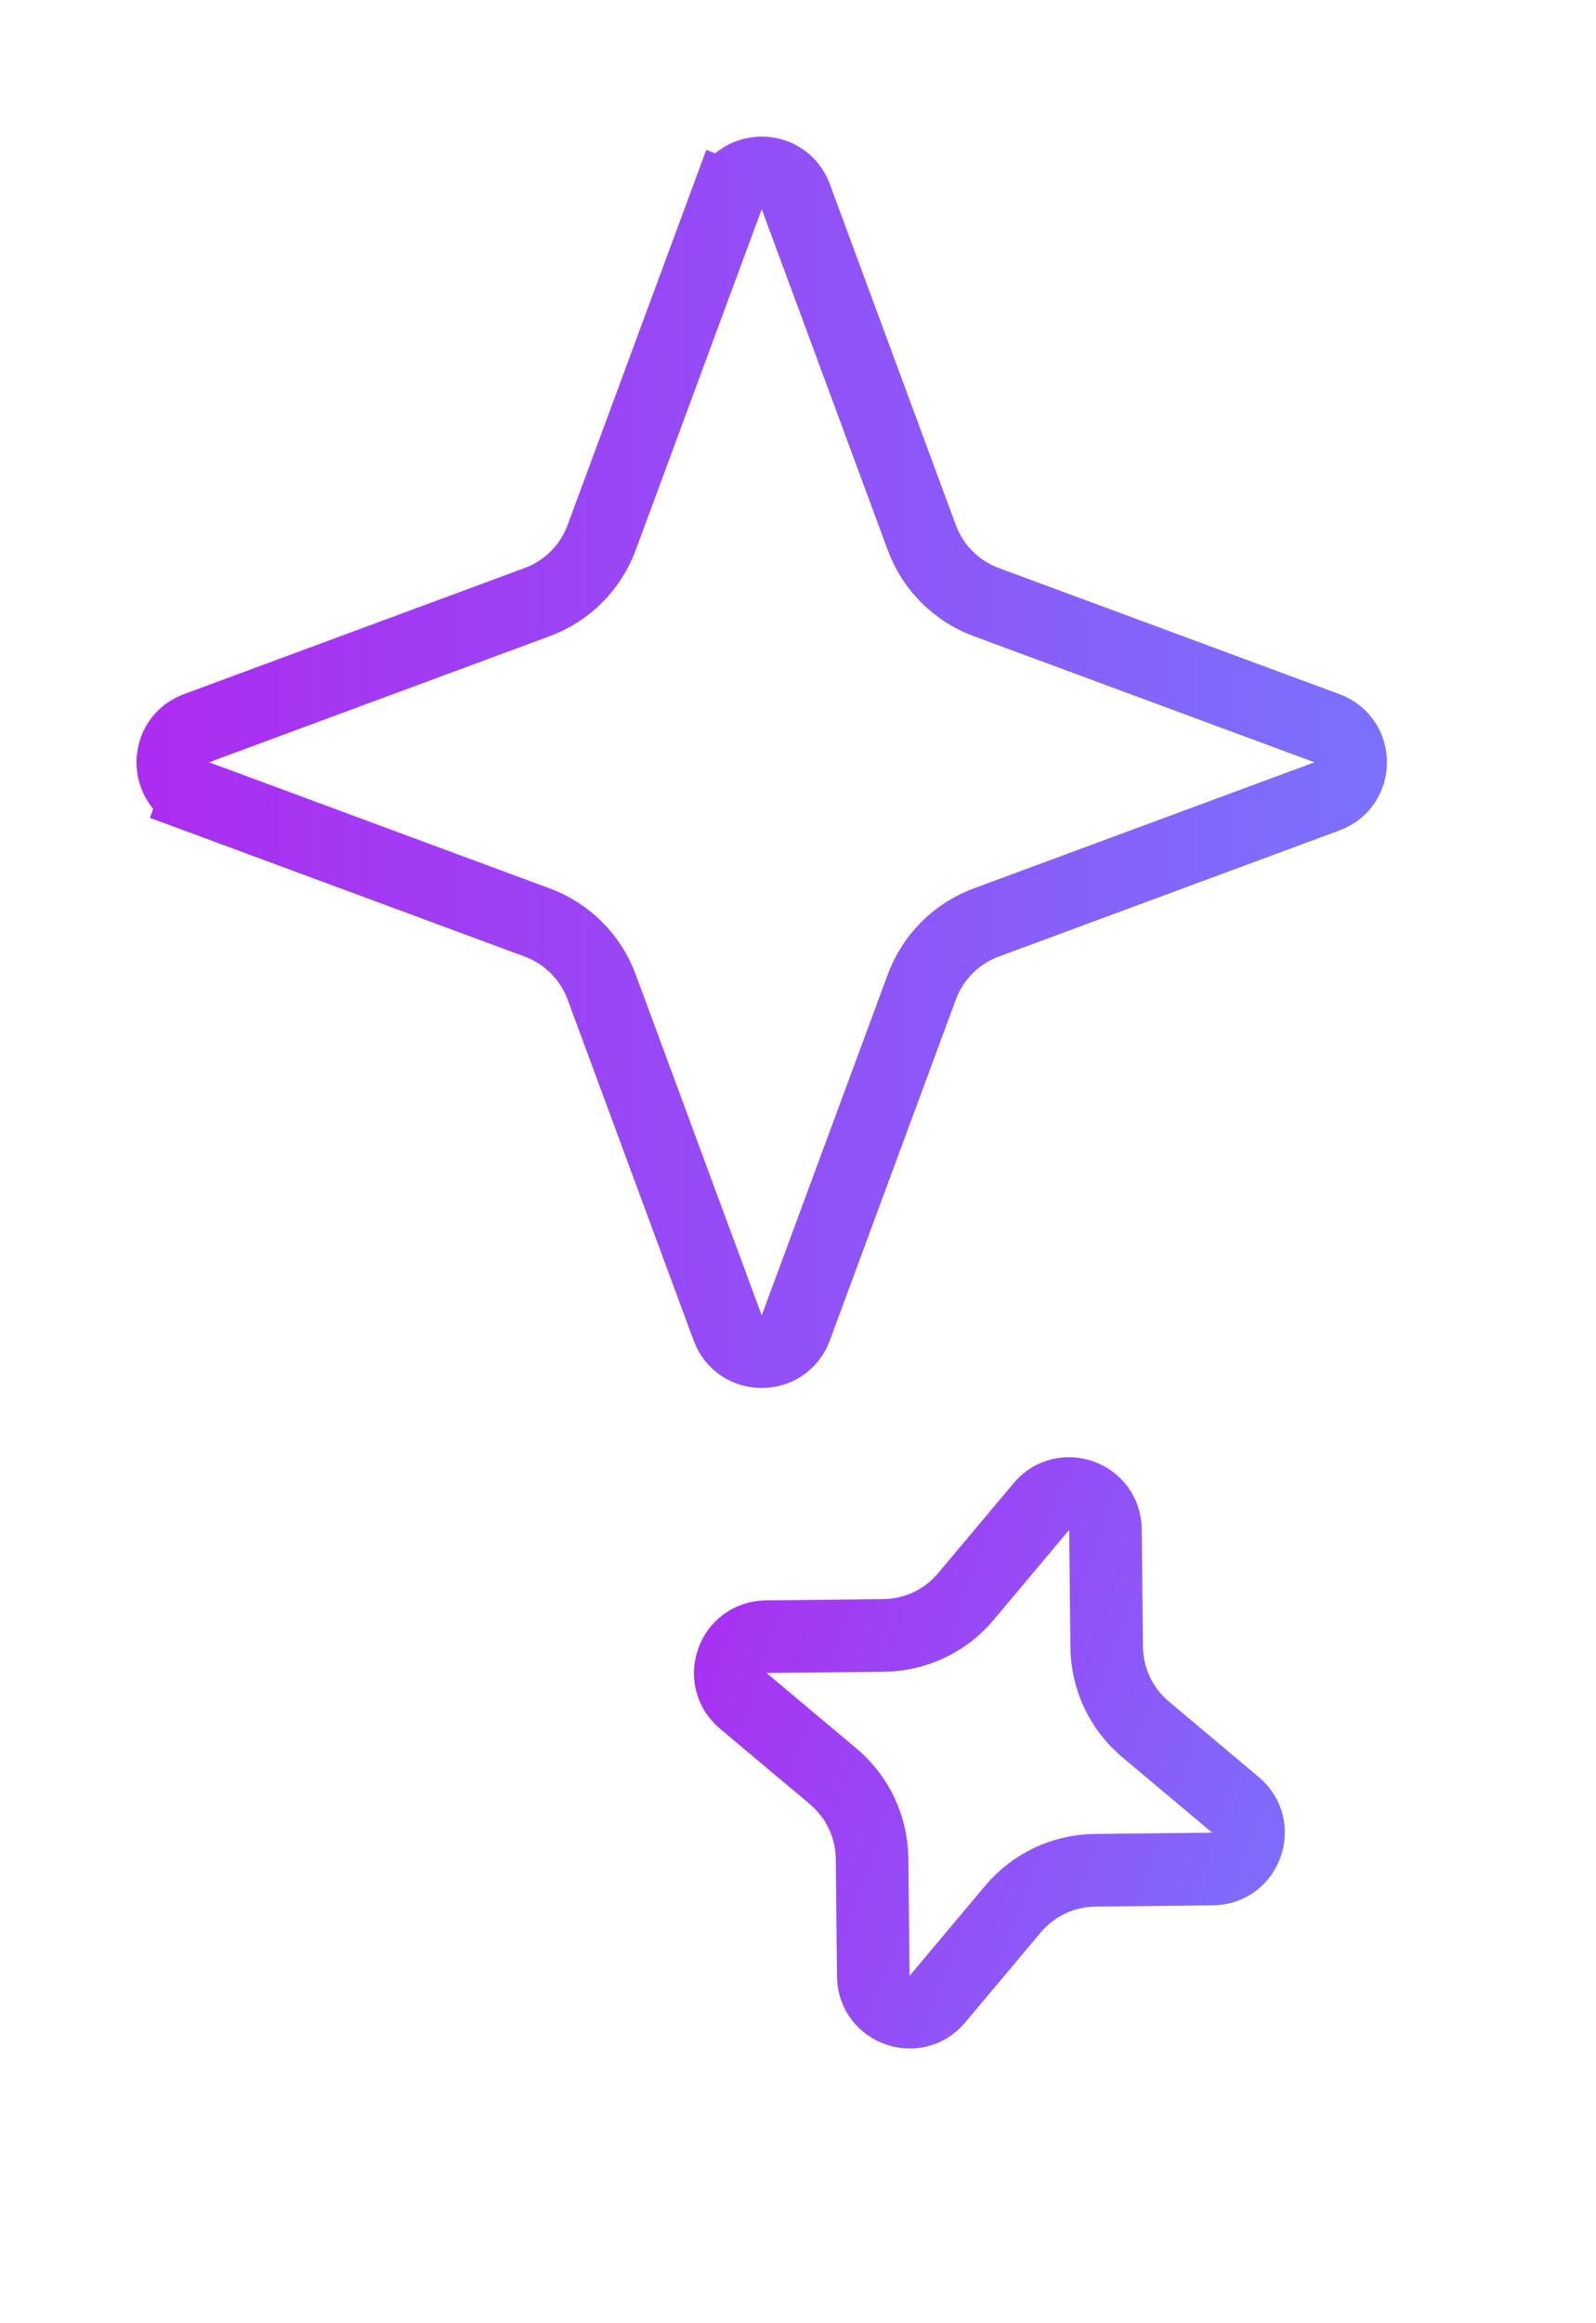
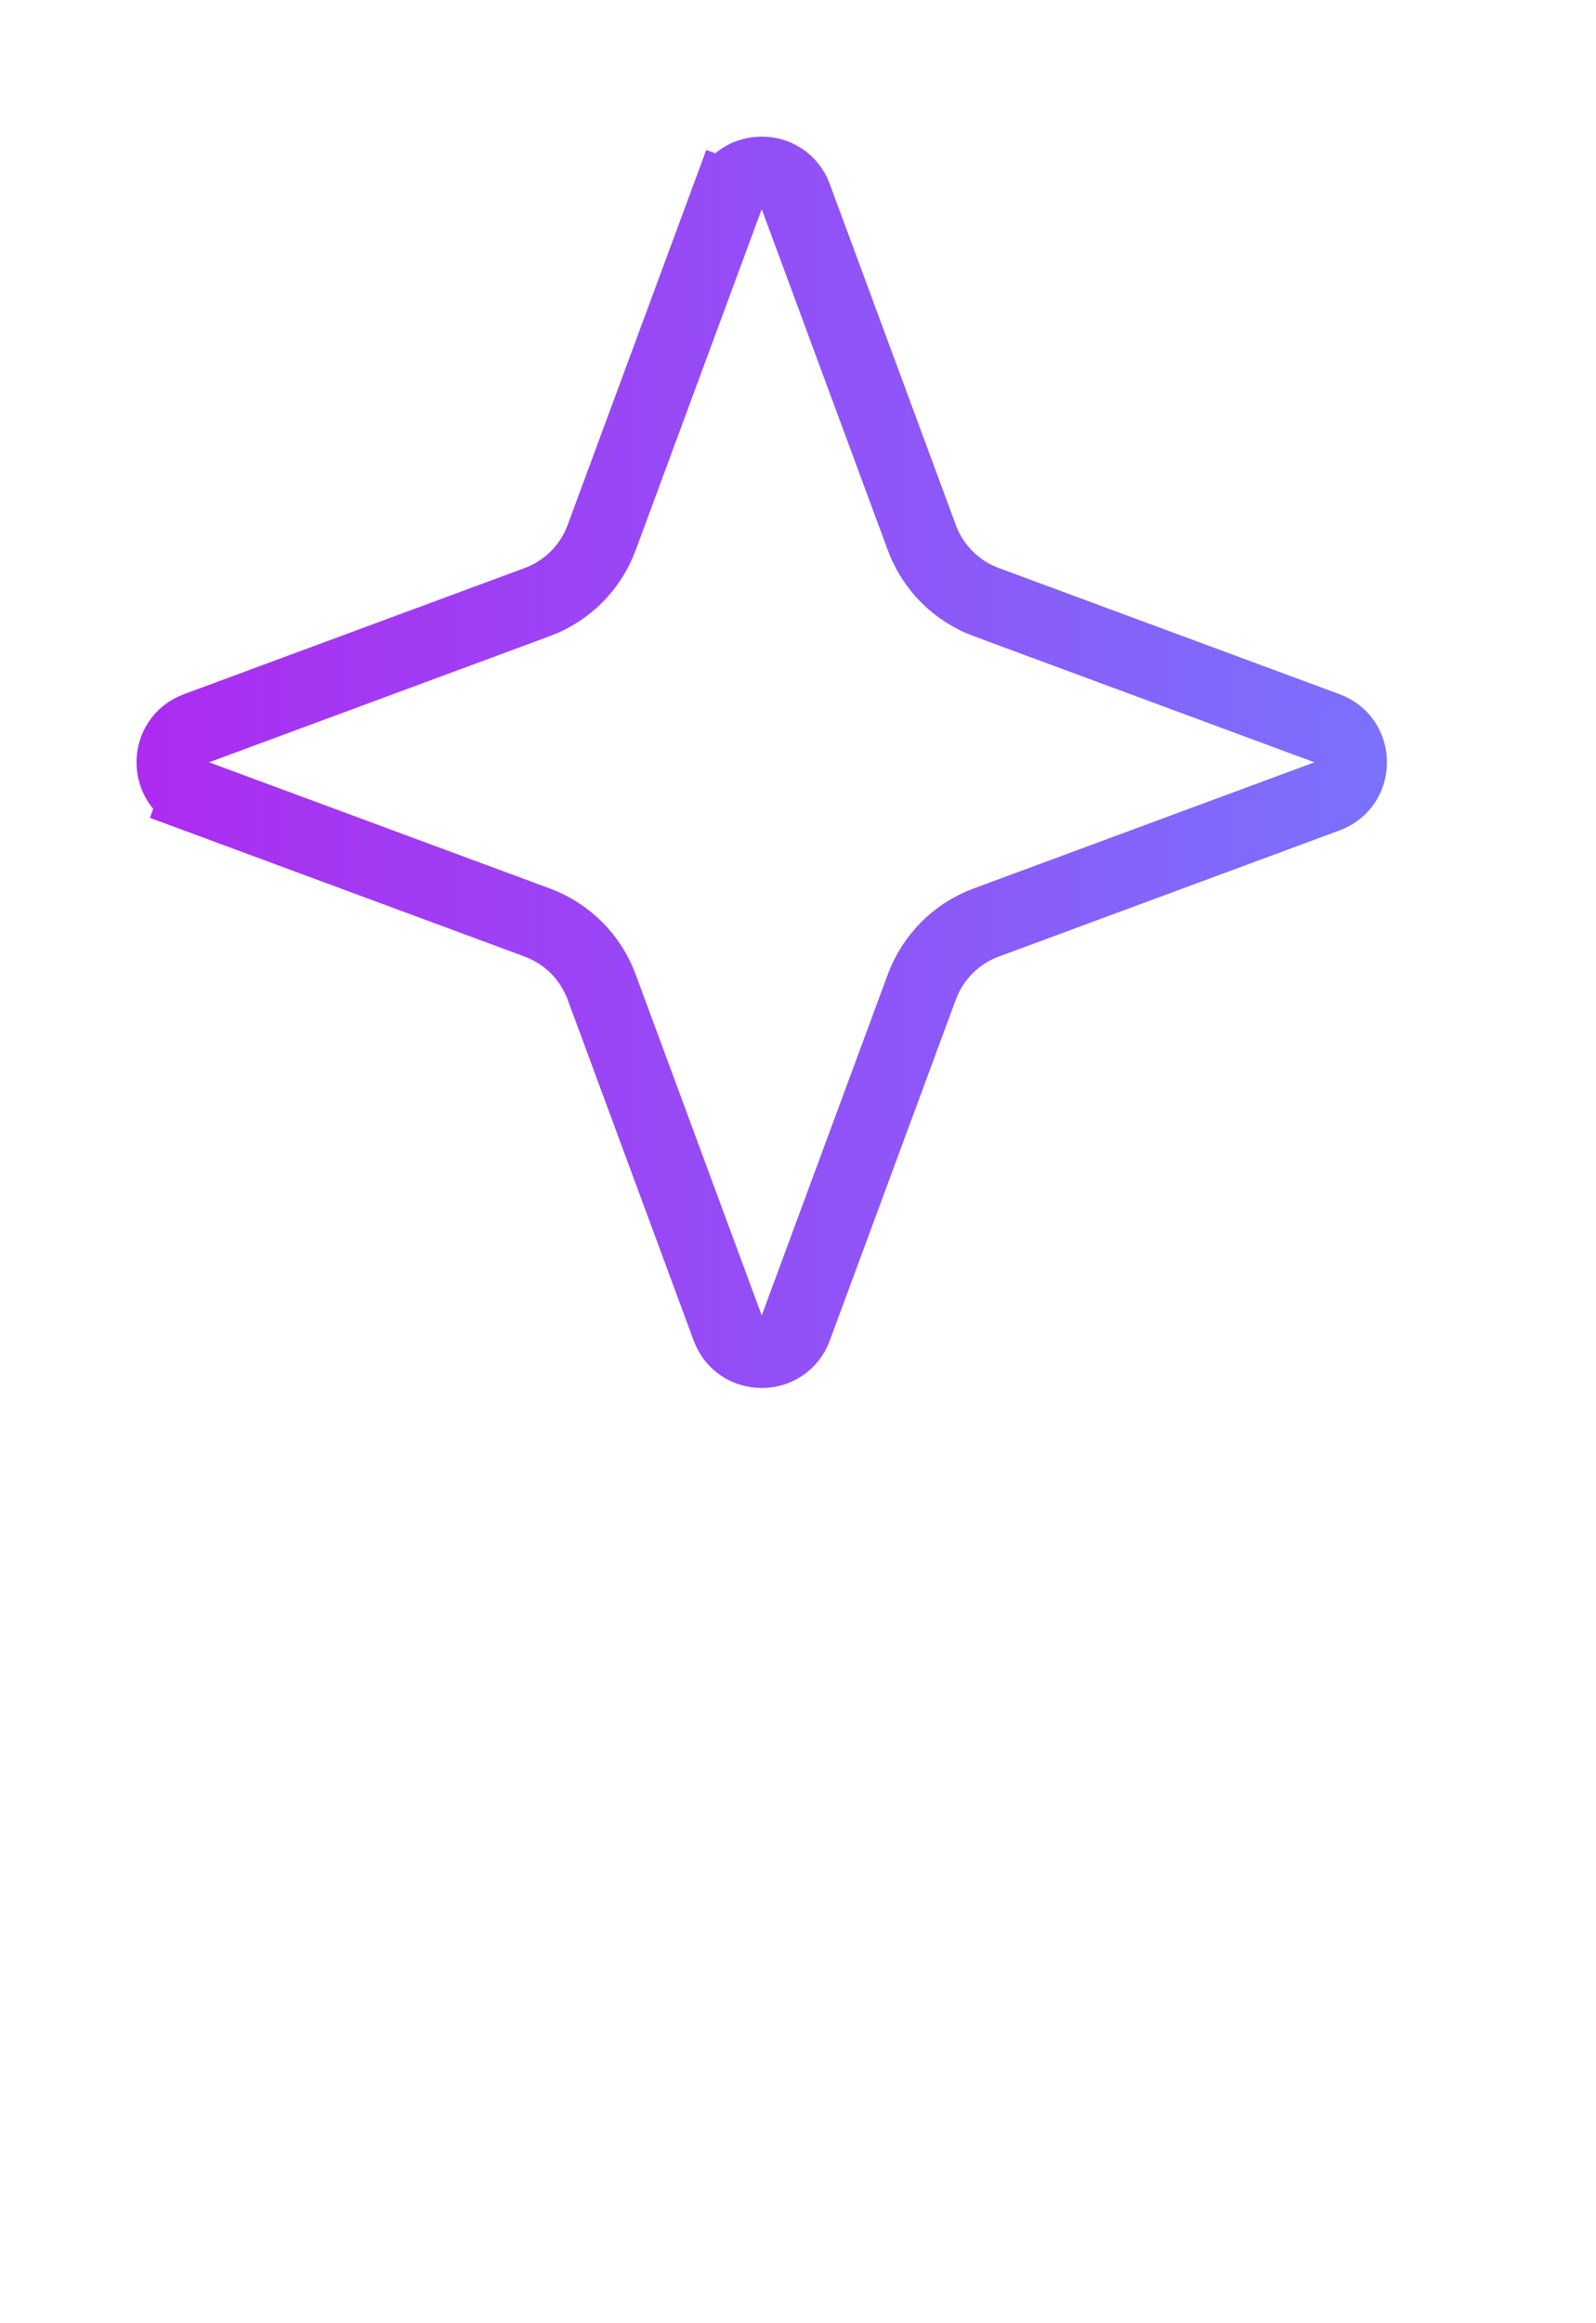
<svg xmlns="http://www.w3.org/2000/svg" width="22" height="32" viewBox="0 0 22 32" fill="none">
  <path d="M10.031 2.708C10.192 2.273 10.808 2.273 10.969 2.708L12.707 7.406C12.859 7.817 13.183 8.141 13.594 8.293L18.292 10.031C18.727 10.192 18.727 10.808 18.292 10.969L13.594 12.707C13.183 12.859 12.859 13.183 12.707 13.594L10.969 18.292C10.808 18.727 10.192 18.727 10.031 18.292L8.293 13.594C8.141 13.183 7.817 12.859 7.406 12.707L2.708 10.969L2.535 11.438L2.708 10.969C2.273 10.808 2.273 10.192 2.708 10.031L7.406 8.293C7.817 8.141 8.141 7.817 8.293 7.406L10.031 2.708L9.562 2.535L10.031 2.708Z" stroke="url(#paint0_linear_81_2938)" />
-   <path d="M14.355 20.751C14.654 20.396 15.233 20.603 15.238 21.067L15.255 22.687C15.26 23.125 15.455 23.538 15.791 23.82L17.031 24.861C17.387 25.16 17.179 25.739 16.715 25.744L15.095 25.761C14.658 25.766 14.244 25.961 13.962 26.297L12.921 27.537C12.623 27.892 12.043 27.685 12.038 27.221L12.021 25.601C12.017 25.163 11.821 24.75 11.486 24.468L10.245 23.427C9.89 23.128 10.097 22.549 10.562 22.544L12.181 22.527C12.619 22.522 13.033 22.327 13.314 21.991L14.355 20.751Z" stroke="url(#paint1_linear_81_2938)" />
  <defs>
    <linearGradient id="paint0_linear_81_2938" x1="0" y1="10.5" x2="21" y2="10.5" gradientUnits="userSpaceOnUse">
      <stop stop-color="#B224EF" />
      <stop offset="1" stop-color="#7579FF" />
    </linearGradient>
    <linearGradient id="paint1_linear_81_2938" x1="7.854" y1="22.072" x2="19.422" y2="26.216" gradientUnits="userSpaceOnUse">
      <stop stop-color="#B224EF" />
      <stop offset="1" stop-color="#7579FF" />
    </linearGradient>
  </defs>
</svg>